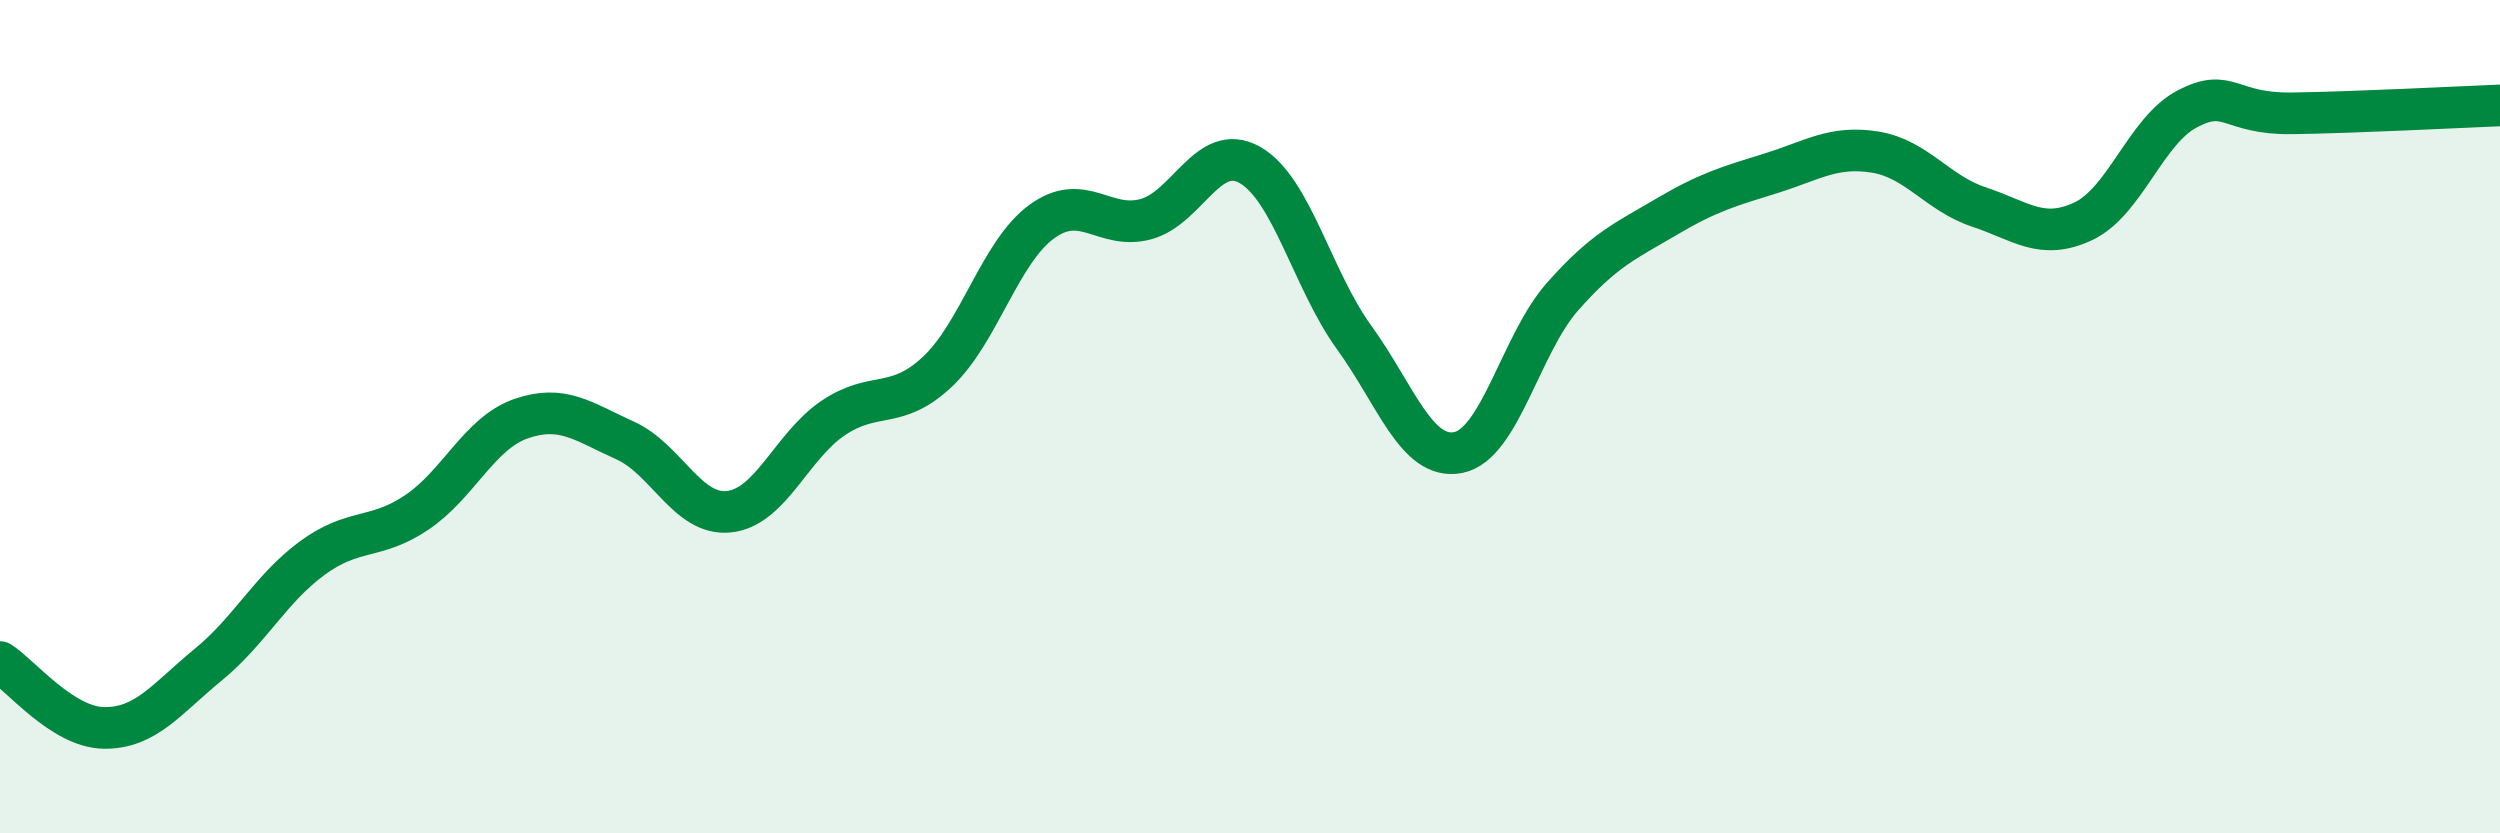
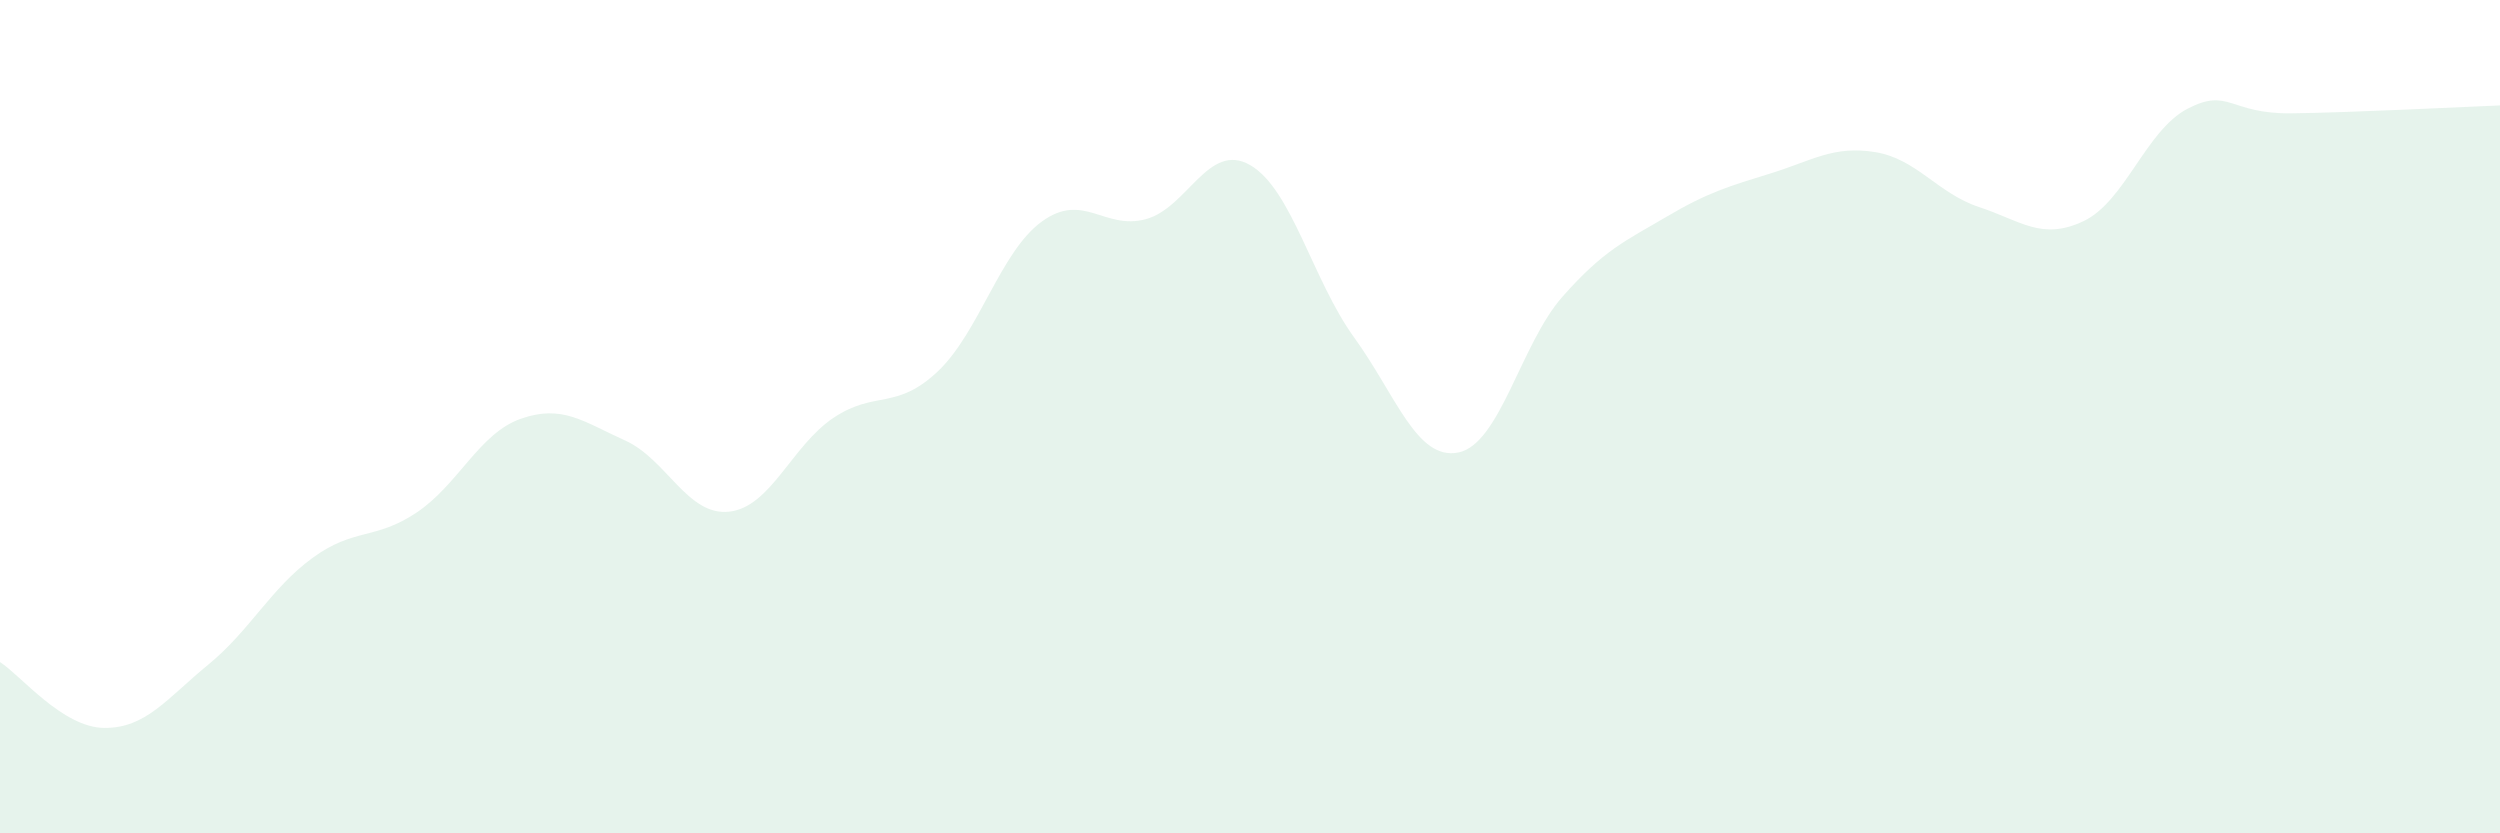
<svg xmlns="http://www.w3.org/2000/svg" width="60" height="20" viewBox="0 0 60 20">
  <path d="M 0,15.89 C 0.5,16.21 1.5,17.46 2.5,17.47 C 3.5,17.48 4,16.77 5,15.95 C 6,15.13 6.5,14.12 7.5,13.39 C 8.5,12.66 9,12.97 10,12.3 C 11,11.63 11.5,10.4 12.5,10.05 C 13.5,9.7 14,10.12 15,10.57 C 16,11.02 16.5,12.39 17.5,12.28 C 18.5,12.17 19,10.7 20,10.03 C 21,9.36 21.5,9.86 22.5,8.92 C 23.5,7.98 24,6.05 25,5.32 C 26,4.59 26.5,5.53 27.5,5.26 C 28.5,4.99 29,3.39 30,3.96 C 31,4.53 31.5,6.72 32.5,8.1 C 33.5,9.48 34,11.06 35,10.86 C 36,10.66 36.5,8.25 37.5,7.12 C 38.5,5.99 39,5.79 40,5.2 C 41,4.61 41.5,4.47 42.5,4.16 C 43.5,3.85 44,3.49 45,3.65 C 46,3.81 46.5,4.64 47.5,4.97 C 48.5,5.3 49,5.78 50,5.31 C 51,4.84 51.5,3.13 52.5,2.61 C 53.5,2.09 53.5,2.74 55,2.72 C 56.5,2.7 59,2.57 60,2.53L60 20L0 20Z" fill="#008740" opacity="0.1" stroke-linecap="round" stroke-linejoin="round" />
-   <path d="M 0,15.89 C 0.5,16.21 1.5,17.46 2.5,17.47 C 3.5,17.48 4,16.77 5,15.95 C 6,15.13 6.5,14.12 7.5,13.39 C 8.5,12.66 9,12.97 10,12.3 C 11,11.63 11.5,10.4 12.5,10.05 C 13.5,9.7 14,10.12 15,10.57 C 16,11.02 16.5,12.39 17.5,12.28 C 18.5,12.17 19,10.7 20,10.03 C 21,9.36 21.5,9.86 22.5,8.92 C 23.5,7.98 24,6.05 25,5.32 C 26,4.59 26.5,5.53 27.5,5.26 C 28.5,4.99 29,3.39 30,3.96 C 31,4.53 31.5,6.72 32.5,8.1 C 33.5,9.48 34,11.06 35,10.86 C 36,10.66 36.5,8.25 37.5,7.12 C 38.5,5.99 39,5.79 40,5.2 C 41,4.61 41.5,4.47 42.5,4.16 C 43.5,3.85 44,3.49 45,3.65 C 46,3.81 46.5,4.64 47.5,4.97 C 48.5,5.3 49,5.78 50,5.31 C 51,4.84 51.5,3.13 52.5,2.61 C 53.5,2.09 53.5,2.74 55,2.72 C 56.5,2.7 59,2.57 60,2.53" stroke="#008740" stroke-width="1" fill="none" stroke-linecap="round" stroke-linejoin="round" />
</svg>